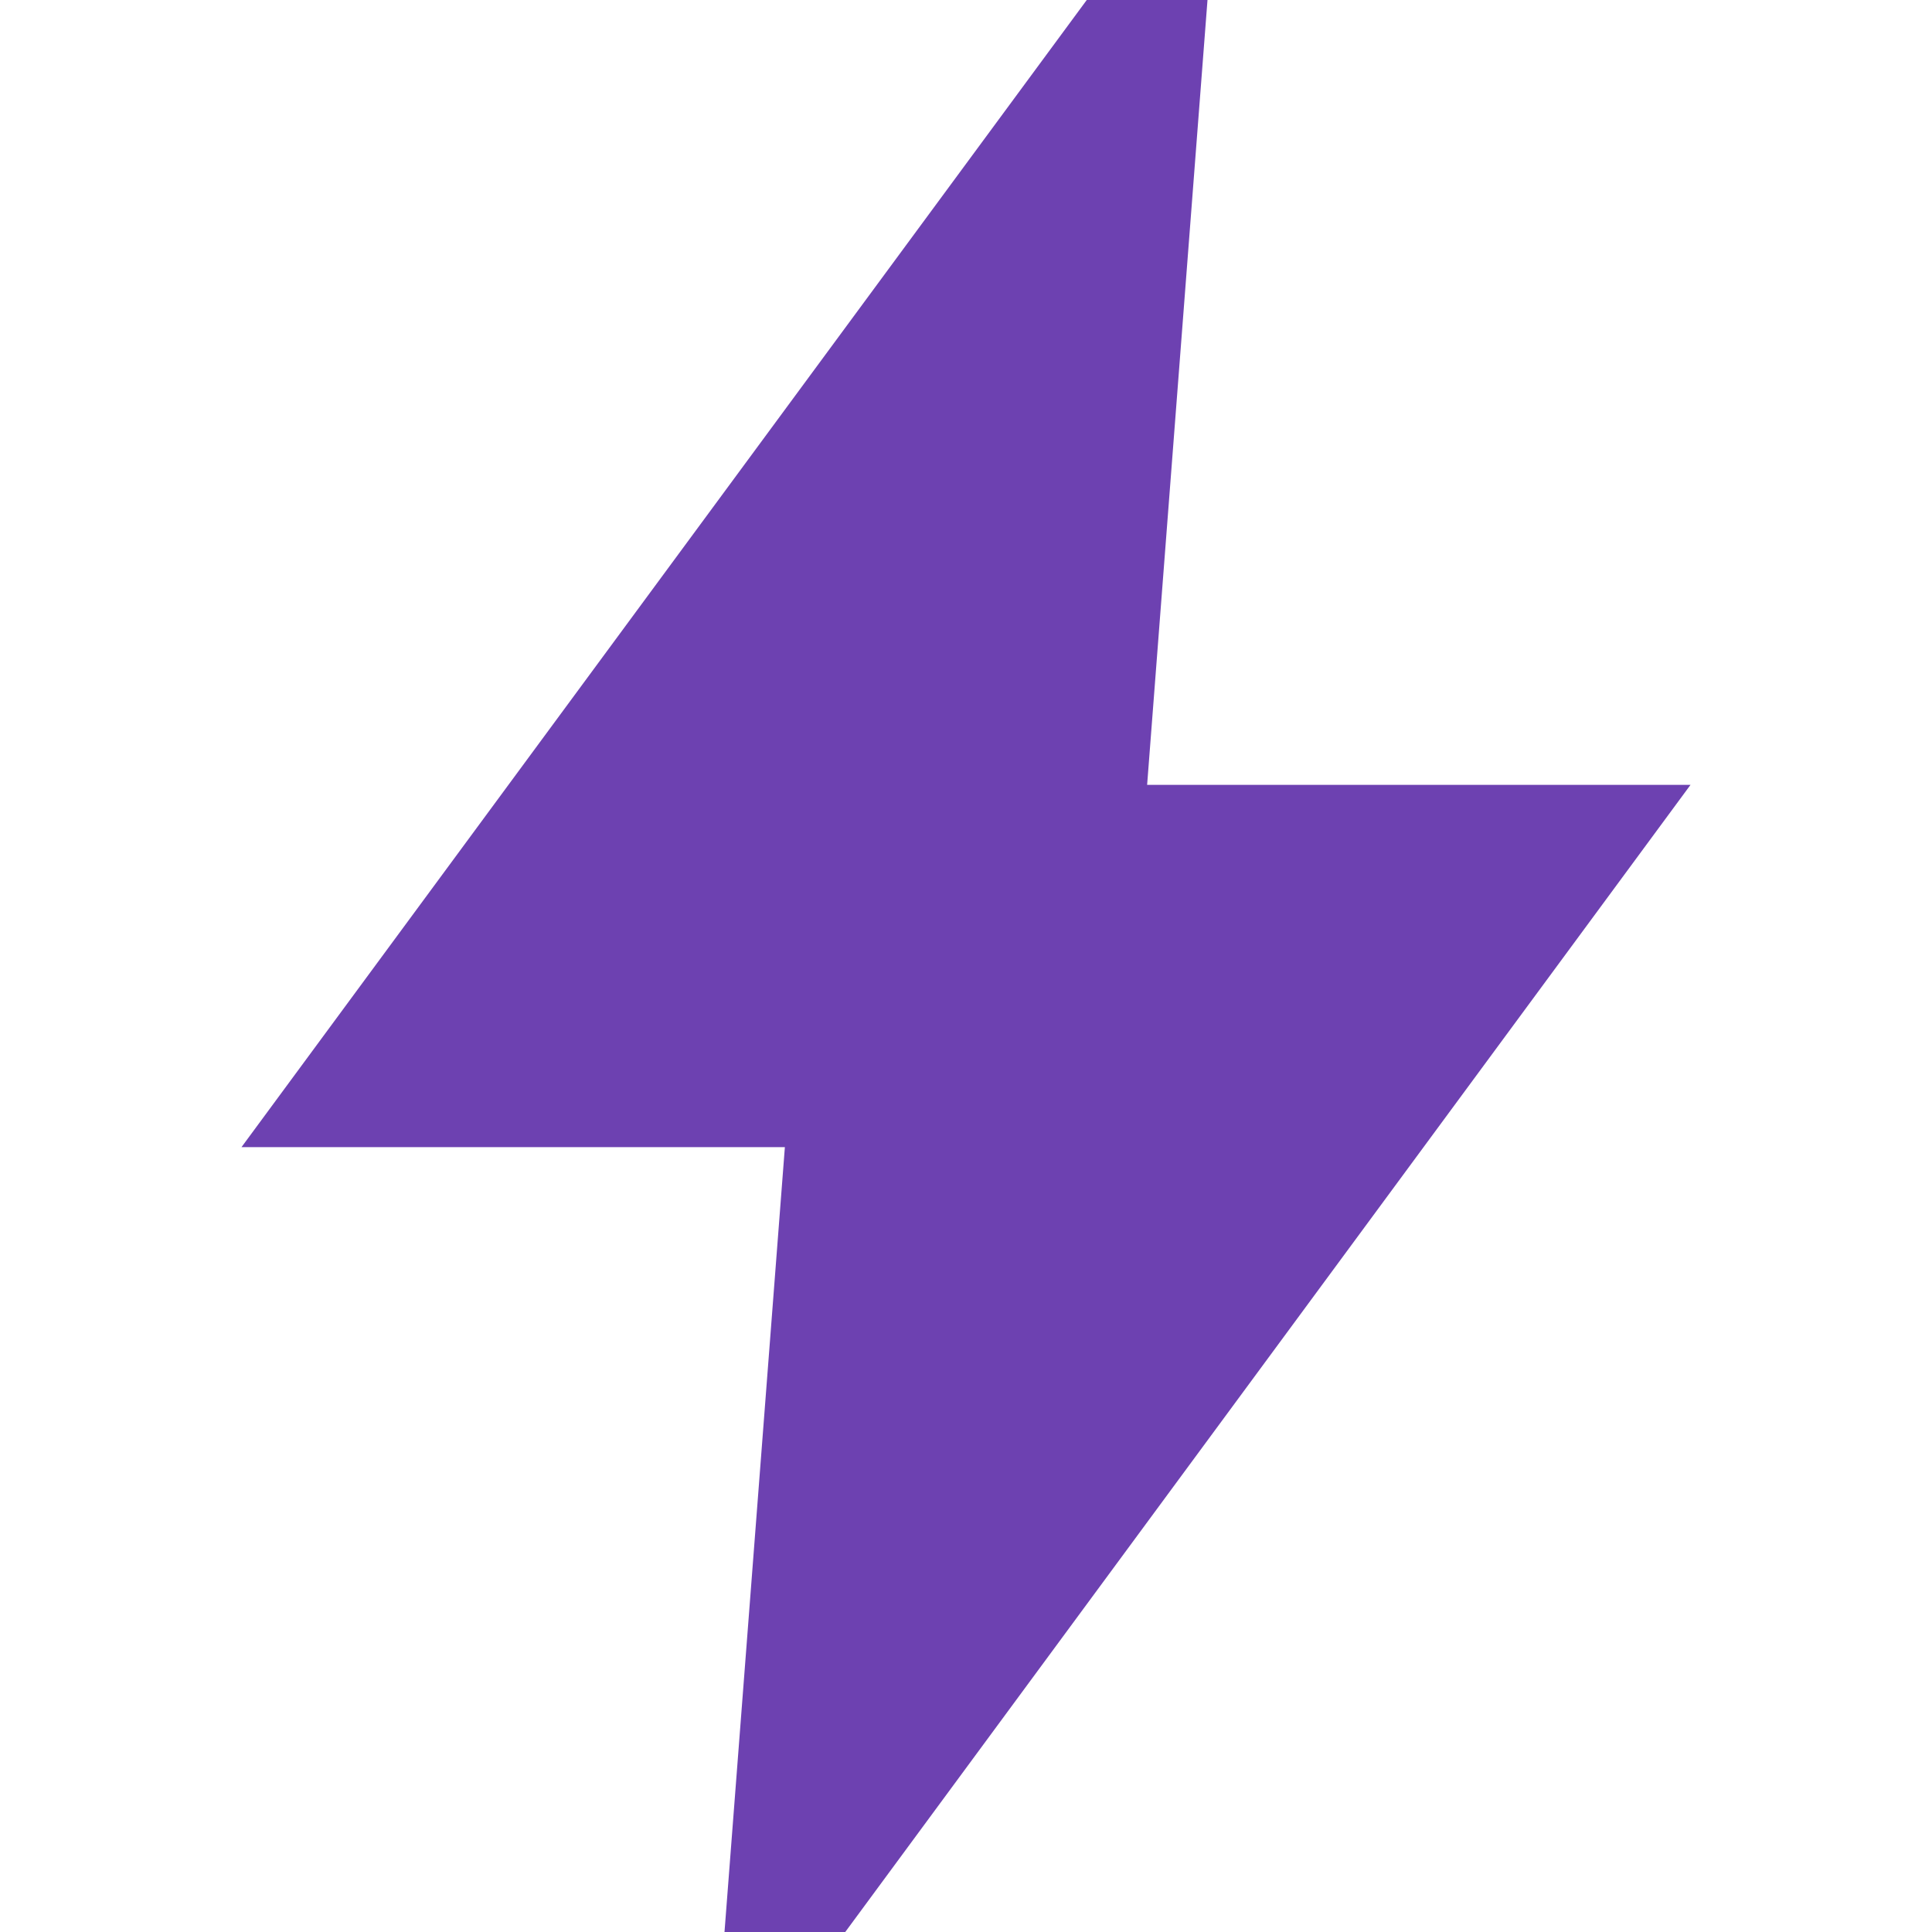
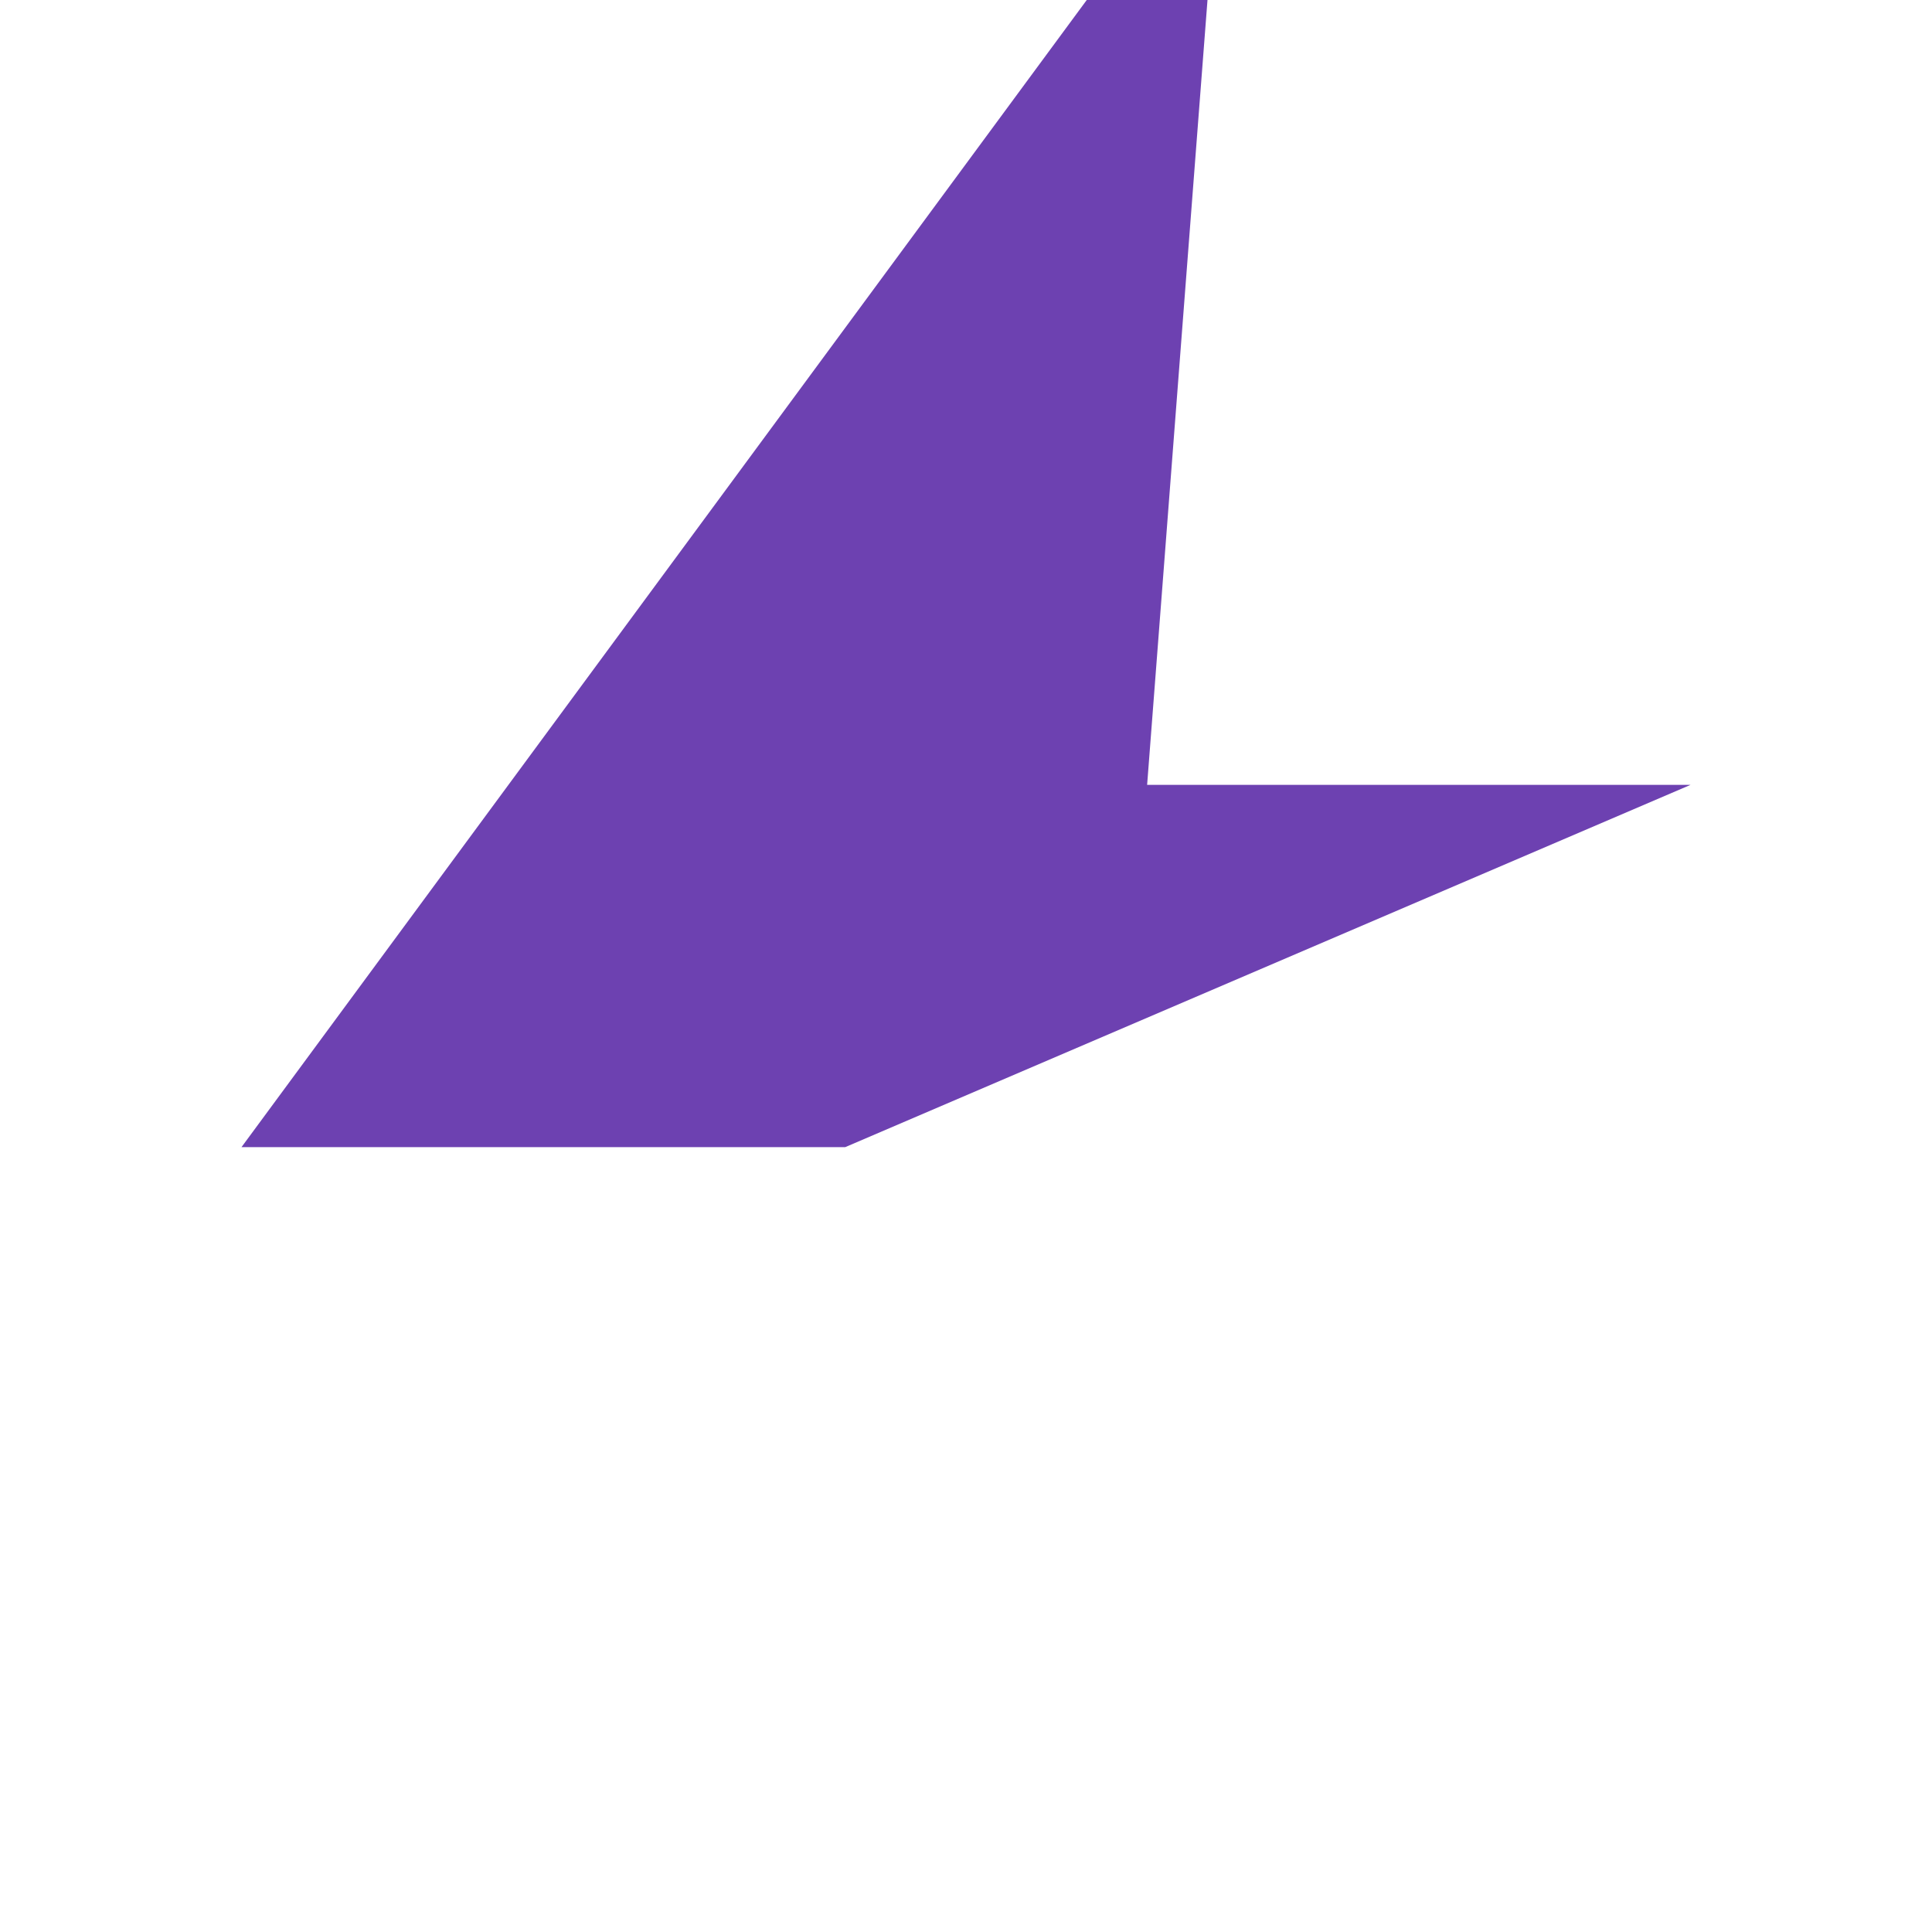
<svg xmlns="http://www.w3.org/2000/svg" width="64" height="64" viewBox="0 0 64 64" fill="none">
-   <path d="M38 26L40 0H36L8 38H26L24 64H28L56 26H38Z" fill="#6D41B1" />
+   <path d="M38 26L40 0H36L8 38H26H28L56 26H38Z" fill="#6D41B1" />
</svg>